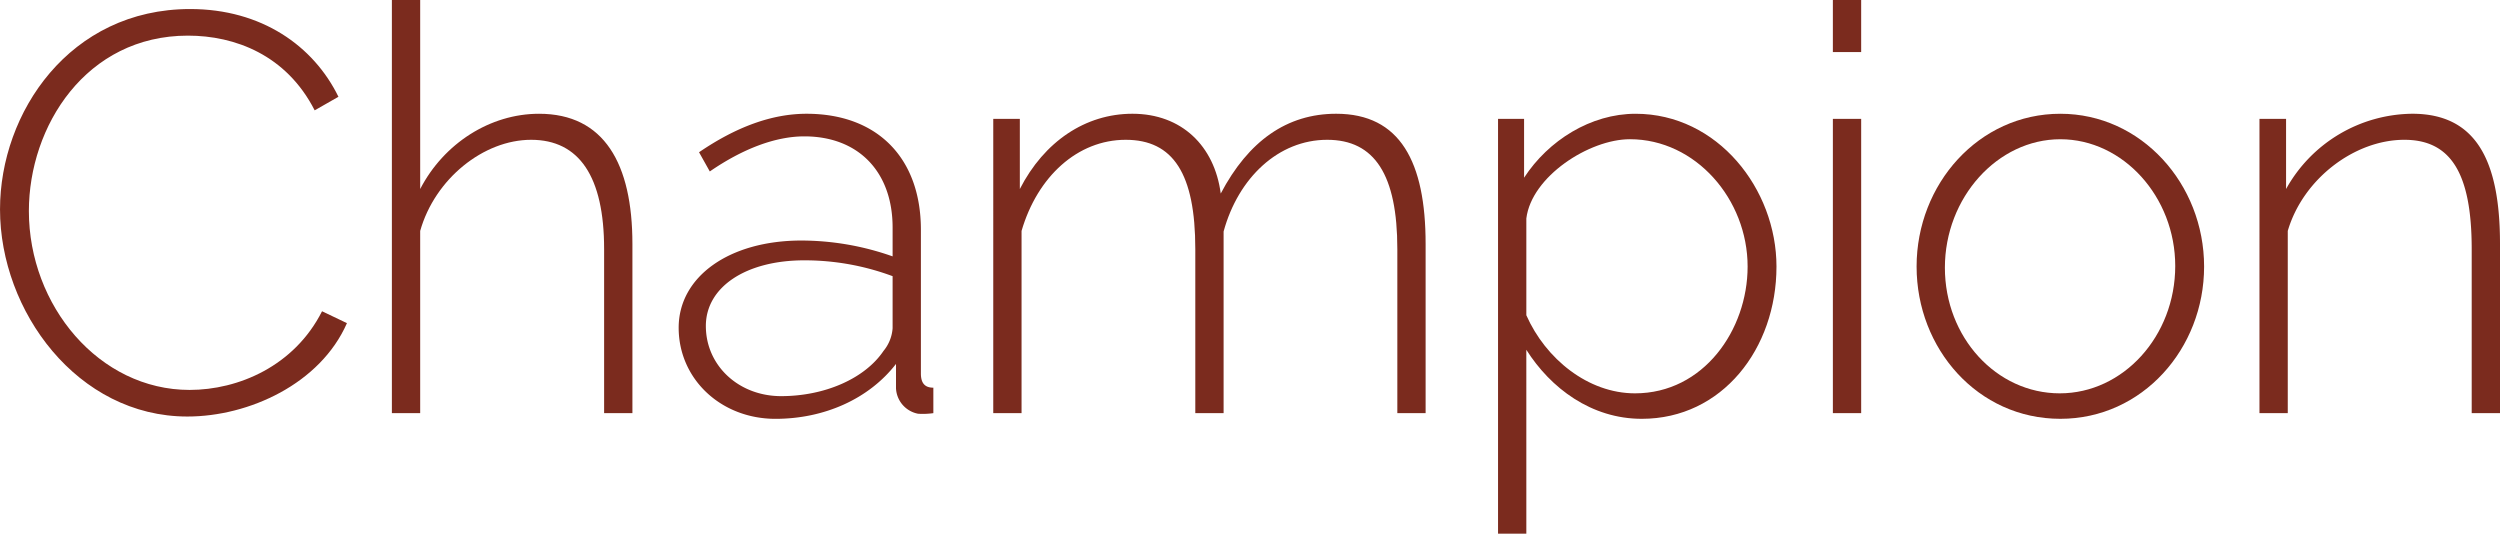
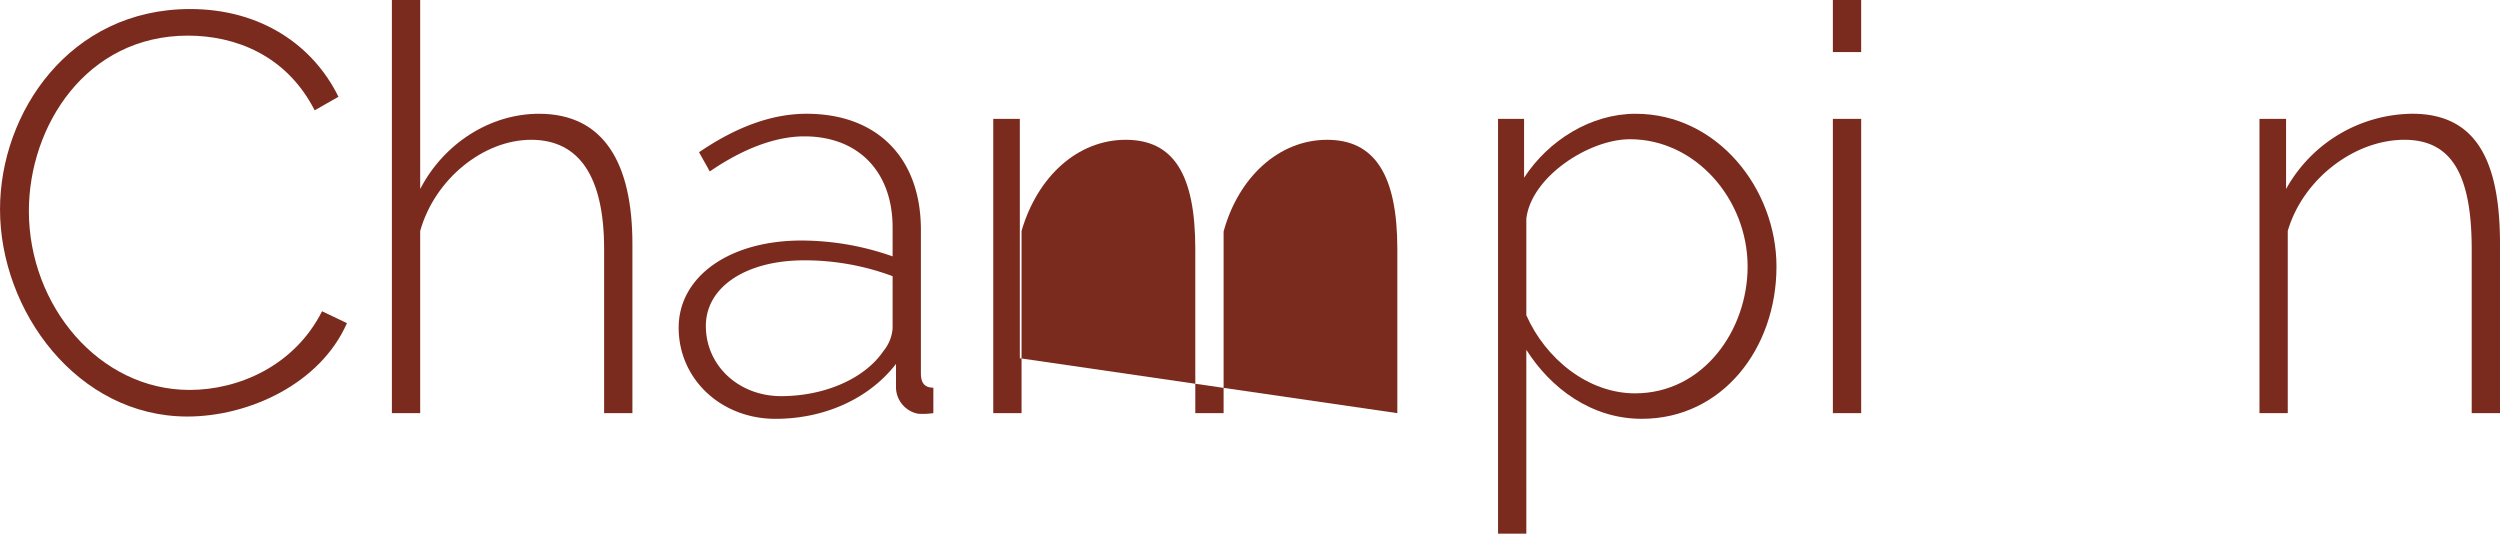
<svg xmlns="http://www.w3.org/2000/svg" width="424.029" height="90.521" viewBox="0 0 424.029 90.521">
  <defs>
    <style>.a{fill:#7b2b1e;}</style>
  </defs>
  <g transform="translate(-196.224 -60.058)">
    <path class="a" d="M253.627,76.473l-4.031,2.3c-4.8-9.407-13.535-12.671-21.5-12.671-17.279,0-26.974,15.359-26.974,29.758,0,16.032,11.9,30.334,27.262,30.334,8.256,0,17.759-4.032,22.463-13.343l4.223,2.016c-4.511,10.272-16.607,15.839-27.069,15.839-18.623,0-31.774-17.855-31.774-35.134,0-16.415,11.807-33.981,32.254-33.981C240.572,61.594,249.4,67.833,253.627,76.473Z" />
    <path class="a" d="M298.689,130.133V102.295c0-12.287-4.223-18.526-12.383-18.526-8.063,0-16.319,6.623-18.814,15.454v30.91h-4.8V60.058h4.8V92.119c4.031-7.775,11.9-12.766,20.158-12.766,11.039,0,15.839,8.447,15.839,22.078v28.7Z" />
    <path class="a" d="M332.165,100.854a46.572,46.572,0,0,1,15.455,2.689v-4.9c0-9.407-5.76-15.455-14.975-15.455-4.9,0-10.463,2.112-16.031,5.952L314.79,85.88c6.335-4.319,12.383-6.527,18.239-6.527,12,0,19.39,7.487,19.39,19.678v24.382c0,1.632.672,2.4,2.112,2.4v4.32a12.658,12.658,0,0,1-2.592.1,4.614,4.614,0,0,1-3.743-4.32v-4.128c-4.608,5.952-12.192,9.312-20.447,9.312-9.215,0-16.415-6.72-16.415-15.455C311.334,107,319.878,100.854,332.165,100.854Zm15.455,14.879V106.9a42.76,42.76,0,0,0-14.975-2.687c-9.888,0-16.7,4.512-16.7,11.135,0,6.719,5.568,11.9,12.767,11.9,7.392,0,14.207-2.976,17.375-7.68A6.78,6.78,0,0,0,347.62,115.733Z" />
-     <path class="a" d="M433.228,130.133V102.295c0-12.575-3.84-18.526-11.9-18.526-8.255,0-15.071,6.43-17.567,15.55v30.814h-4.8V102.295c0-12.768-3.743-18.526-11.807-18.526-8.159,0-14.974,6.239-17.662,15.454v30.91h-4.8V80.217H369.2v11.9c4.128-8.062,11.135-12.766,19.1-12.766,8.352,0,13.919,5.471,14.975,13.535,4.7-8.928,11.231-13.535,19.583-13.535,10.847,0,15.167,8.159,15.167,22.078v28.7Z" />
+     <path class="a" d="M433.228,130.133V102.295c0-12.575-3.84-18.526-11.9-18.526-8.255,0-15.071,6.43-17.567,15.55v30.814h-4.8V102.295c0-12.768-3.743-18.526-11.807-18.526-8.159,0-14.974,6.239-17.662,15.454v30.91h-4.8V80.217H369.2v11.9v28.7Z" />
    <path class="a" d="M455.109,150.579h-4.8V80.217h4.416V90.2c4.127-6.335,11.327-10.846,18.91-10.846,13.919,0,23.9,12.766,23.9,25.918,0,13.918-9.215,25.822-22.846,25.822-8.544,0-15.455-5.184-19.583-11.711Zm17.567-66.907c-6.911,0-16.7,6.336-17.567,13.439v16.415c3.264,7.392,10.464,13.247,18.431,13.247,11.615,0,19.1-10.752,19.1-21.5C492.643,93.848,483.812,83.672,472.676,83.672Z" />
    <path class="a" d="M507.1,60.058h4.8V68.89h-4.8Zm0,20.159h4.8v49.916h-4.8Z" />
-     <path class="a" d="M545.683,79.353c13.727,0,24.382,11.9,24.382,25.918,0,13.918-10.463,25.822-24.382,25.822-14.015,0-24.382-11.9-24.382-25.822C521.3,91.256,531.859,79.353,545.683,79.353Zm19.486,25.822c0-11.711-8.831-21.5-19.486-21.5S526.1,93.56,526.1,105.463c0,11.807,8.735,21.31,19.486,21.31S565.169,117.078,565.169,105.175Z" />
    <path class="a" d="M615.453,130.133V102.295c0-12.863-3.552-18.526-11.423-18.526-8.447,0-17.182,6.623-19.774,15.454v30.91h-4.8V80.217h4.512v11.9a24.762,24.762,0,0,1,21.406-12.766c10.848,0,14.879,7.967,14.879,22.078v28.7Z" />
  </g>
</svg>